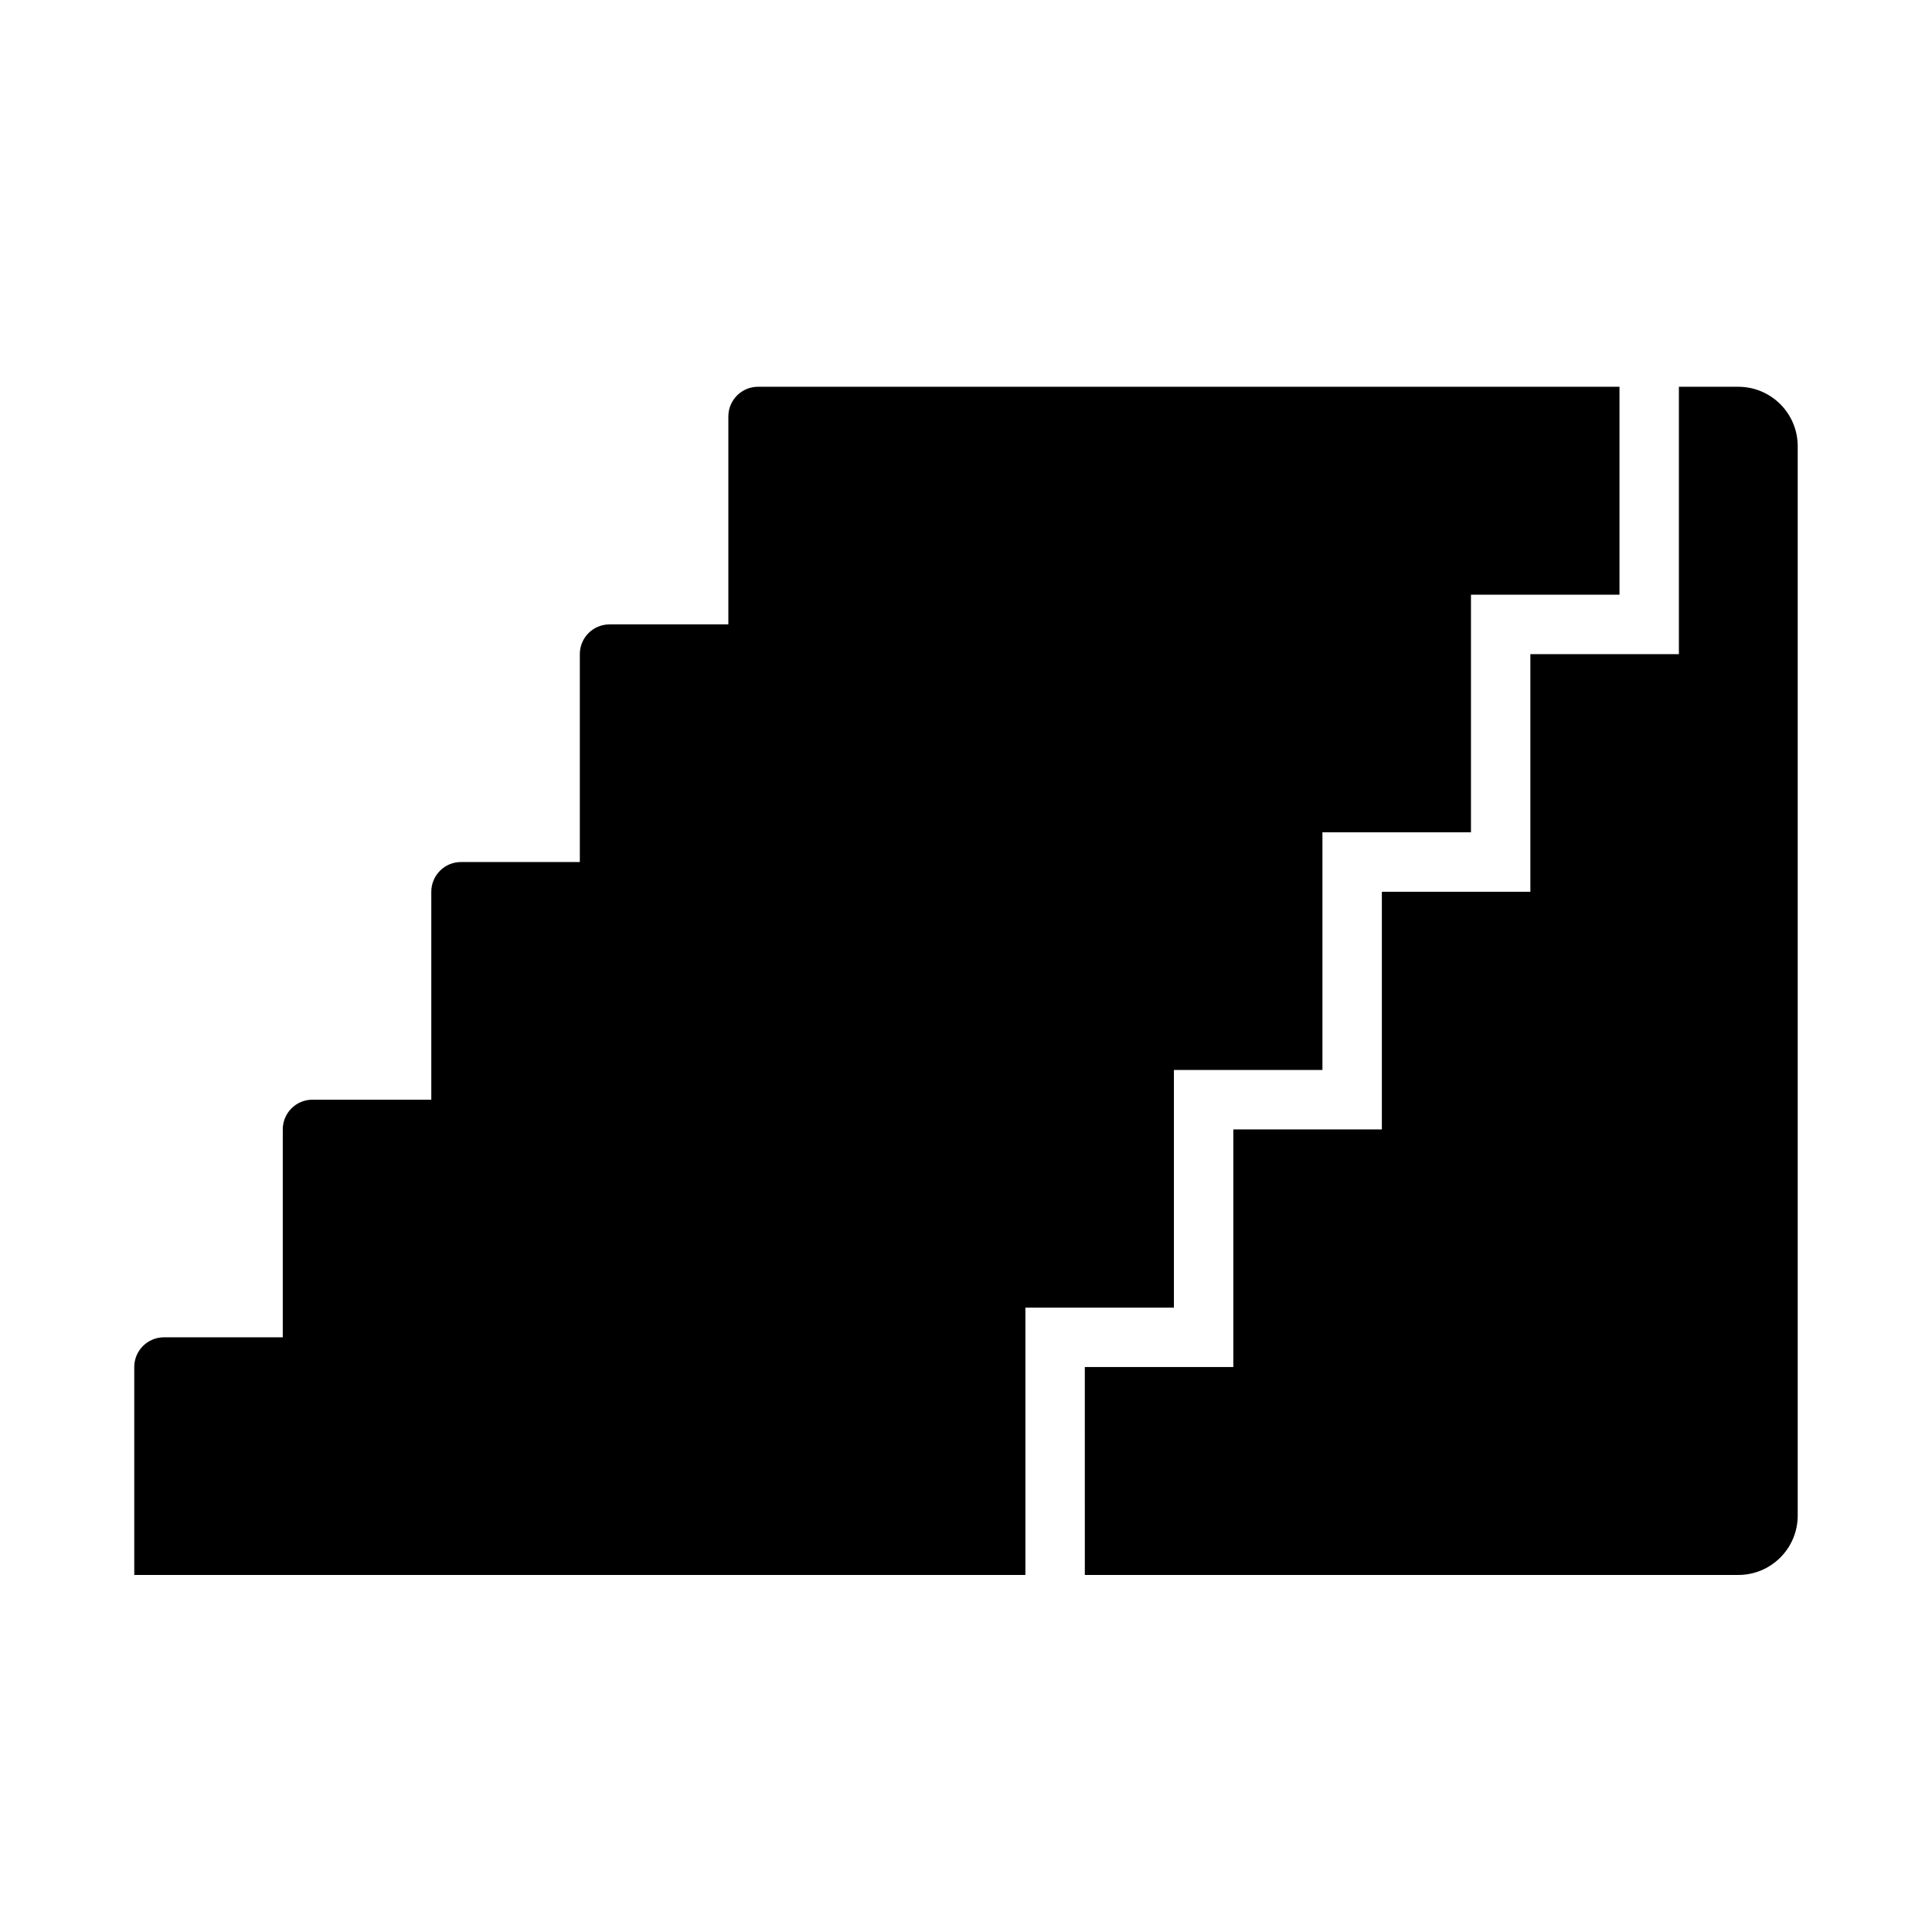
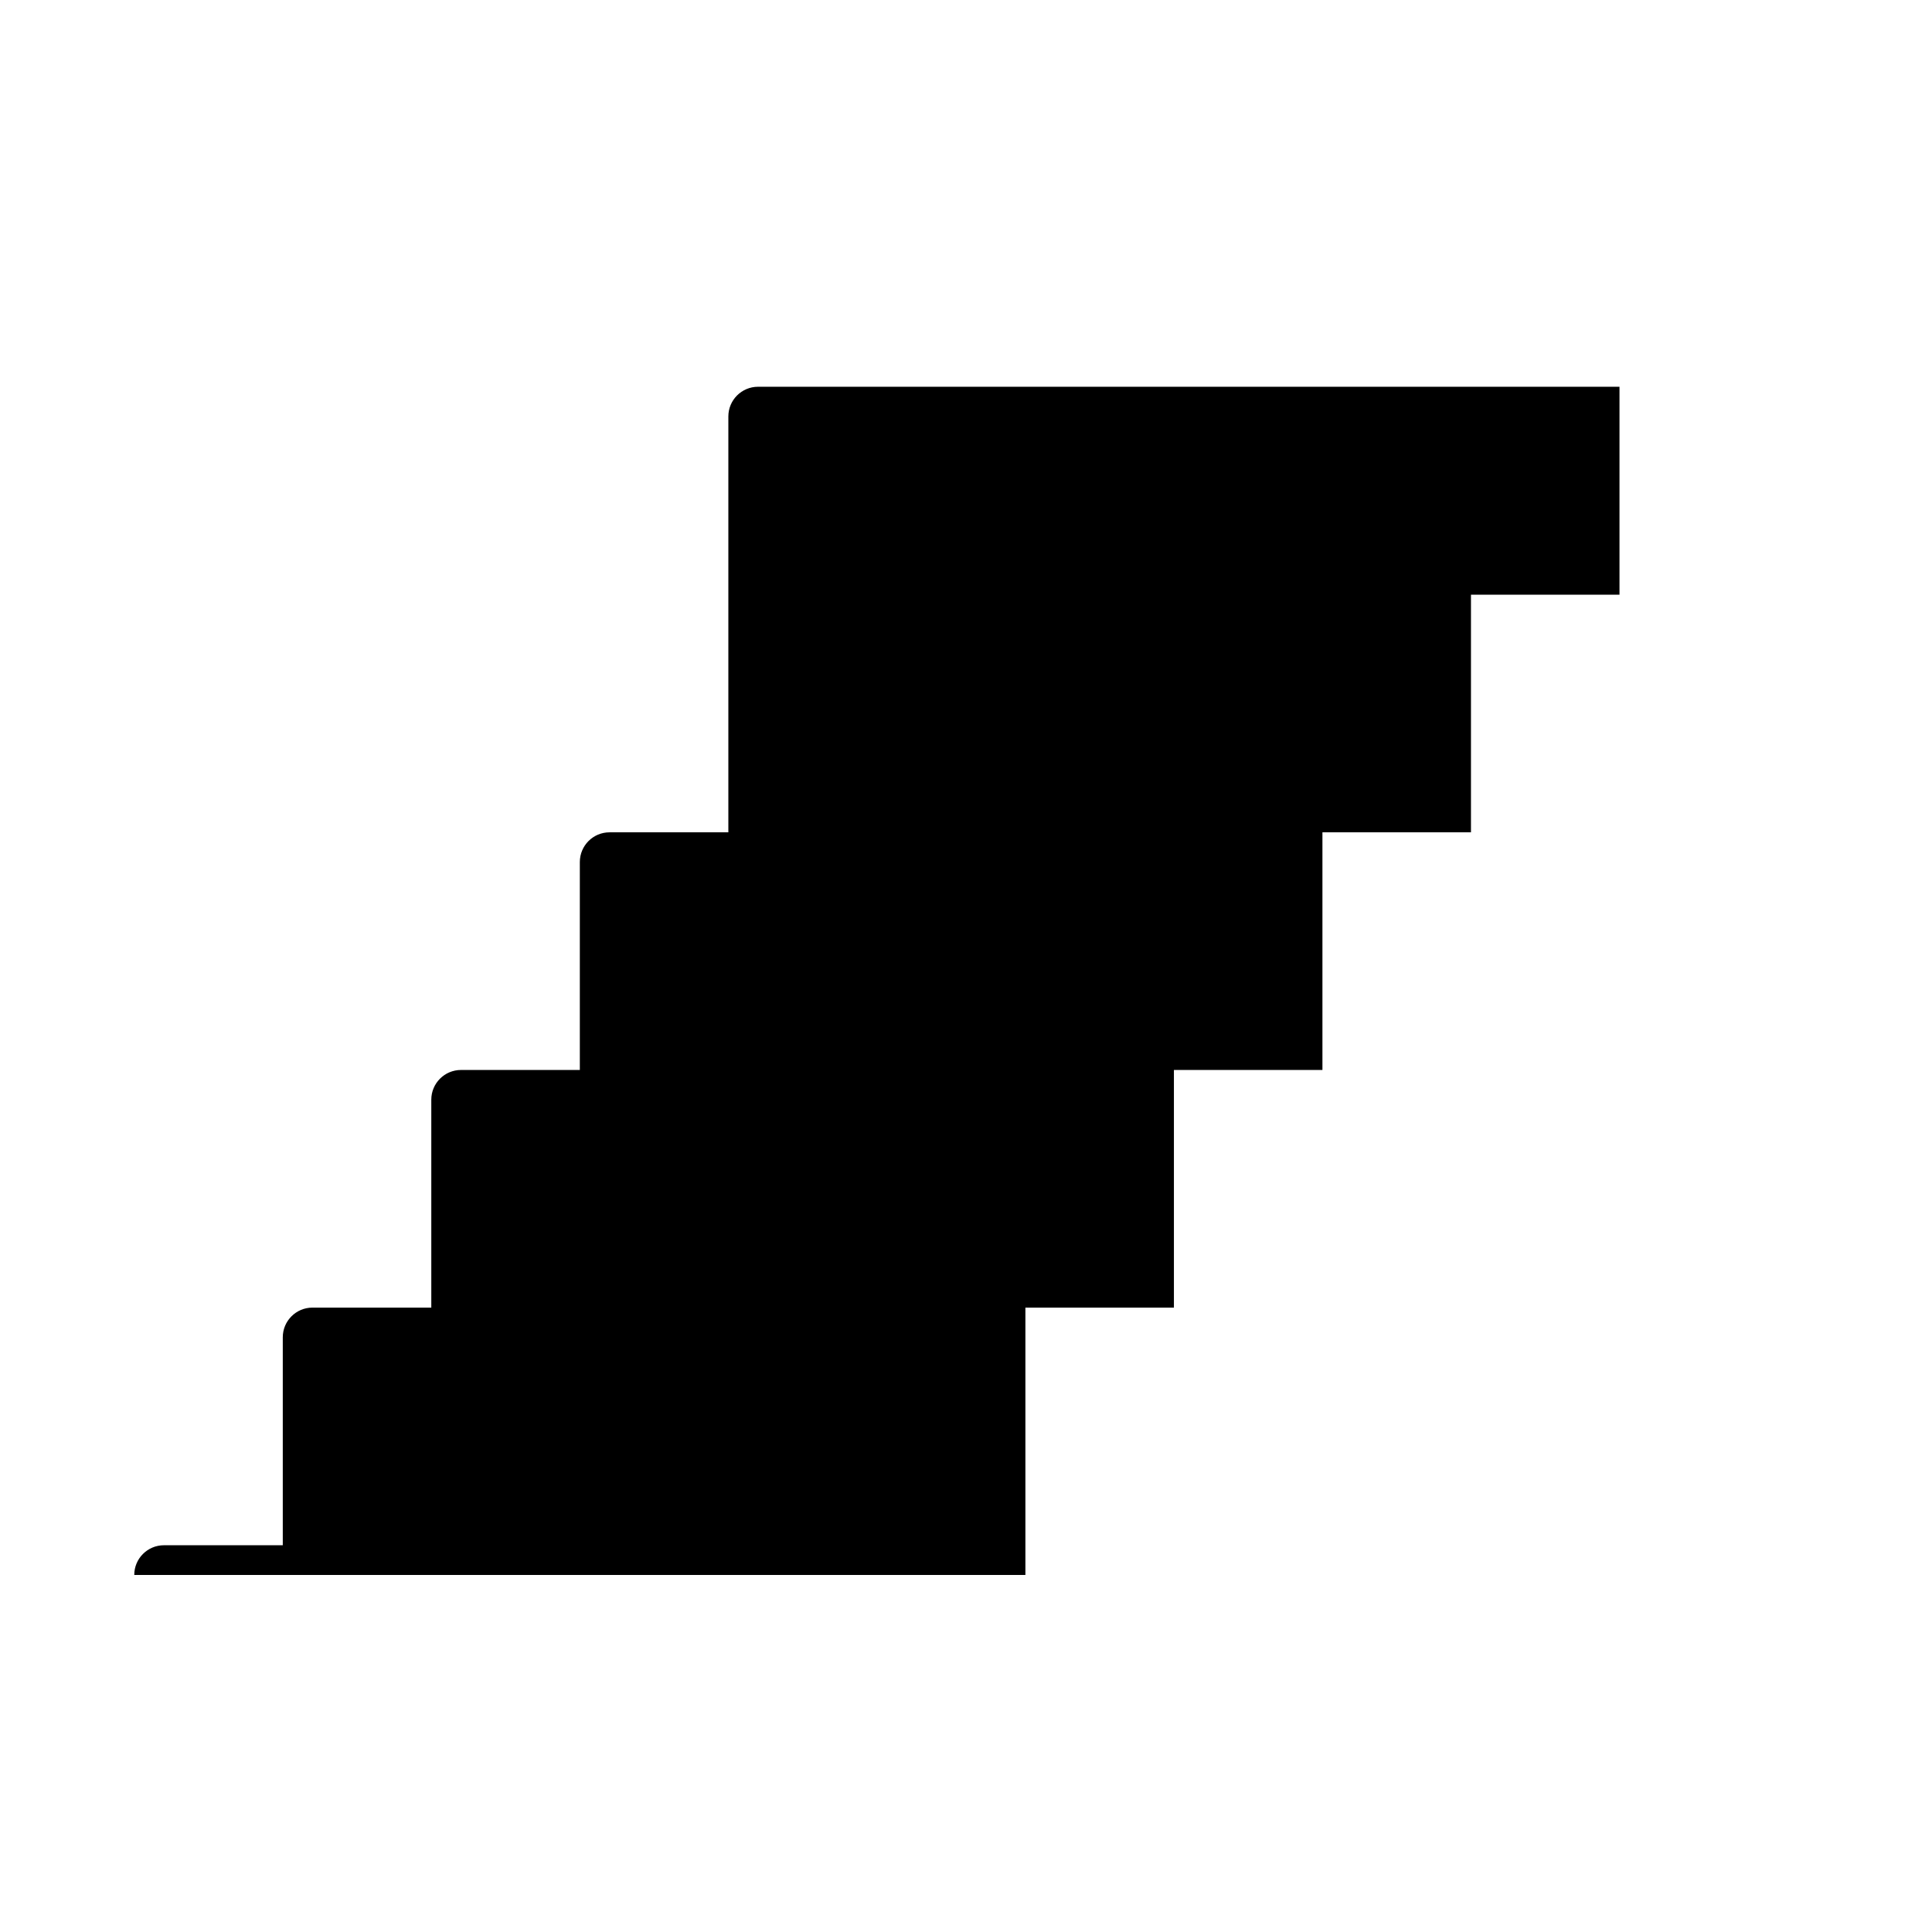
<svg xmlns="http://www.w3.org/2000/svg" fill="#000000" width="800px" height="800px" version="1.1" viewBox="144 144 512 512">
  <g>
-     <path d="m337.02 254.37c0-4.348 3.523-7.875 7.871-7.875h228.29v55.105h-39.359v62.977h-39.363v62.977h-39.359v62.977h-39.359v70.848h-236.16v-55.105c0-4.348 3.523-7.871 7.871-7.871h31.488v-55.105c0-4.348 3.523-7.871 7.871-7.871h31.488v-55.102c0-4.348 3.527-7.875 7.875-7.875h31.488v-55.102c0-4.348 3.523-7.875 7.871-7.875h31.488z" />
-     <path d="m431.49 561.38h173.18c8.695 0 15.742-7.051 15.742-15.742v-283.39c0-8.695-7.047-15.746-15.742-15.746h-15.746v70.852h-39.359v62.977h-39.359v62.973h-39.359v62.977h-39.359z" />
+     <path d="m337.02 254.37c0-4.348 3.523-7.875 7.871-7.875h228.29v55.105h-39.359v62.977h-39.363v62.977h-39.359v62.977h-39.359v70.848h-236.16c0-4.348 3.523-7.871 7.871-7.871h31.488v-55.105c0-4.348 3.523-7.871 7.871-7.871h31.488v-55.102c0-4.348 3.527-7.875 7.875-7.875h31.488v-55.102c0-4.348 3.523-7.875 7.871-7.875h31.488z" />
  </g>
</svg>